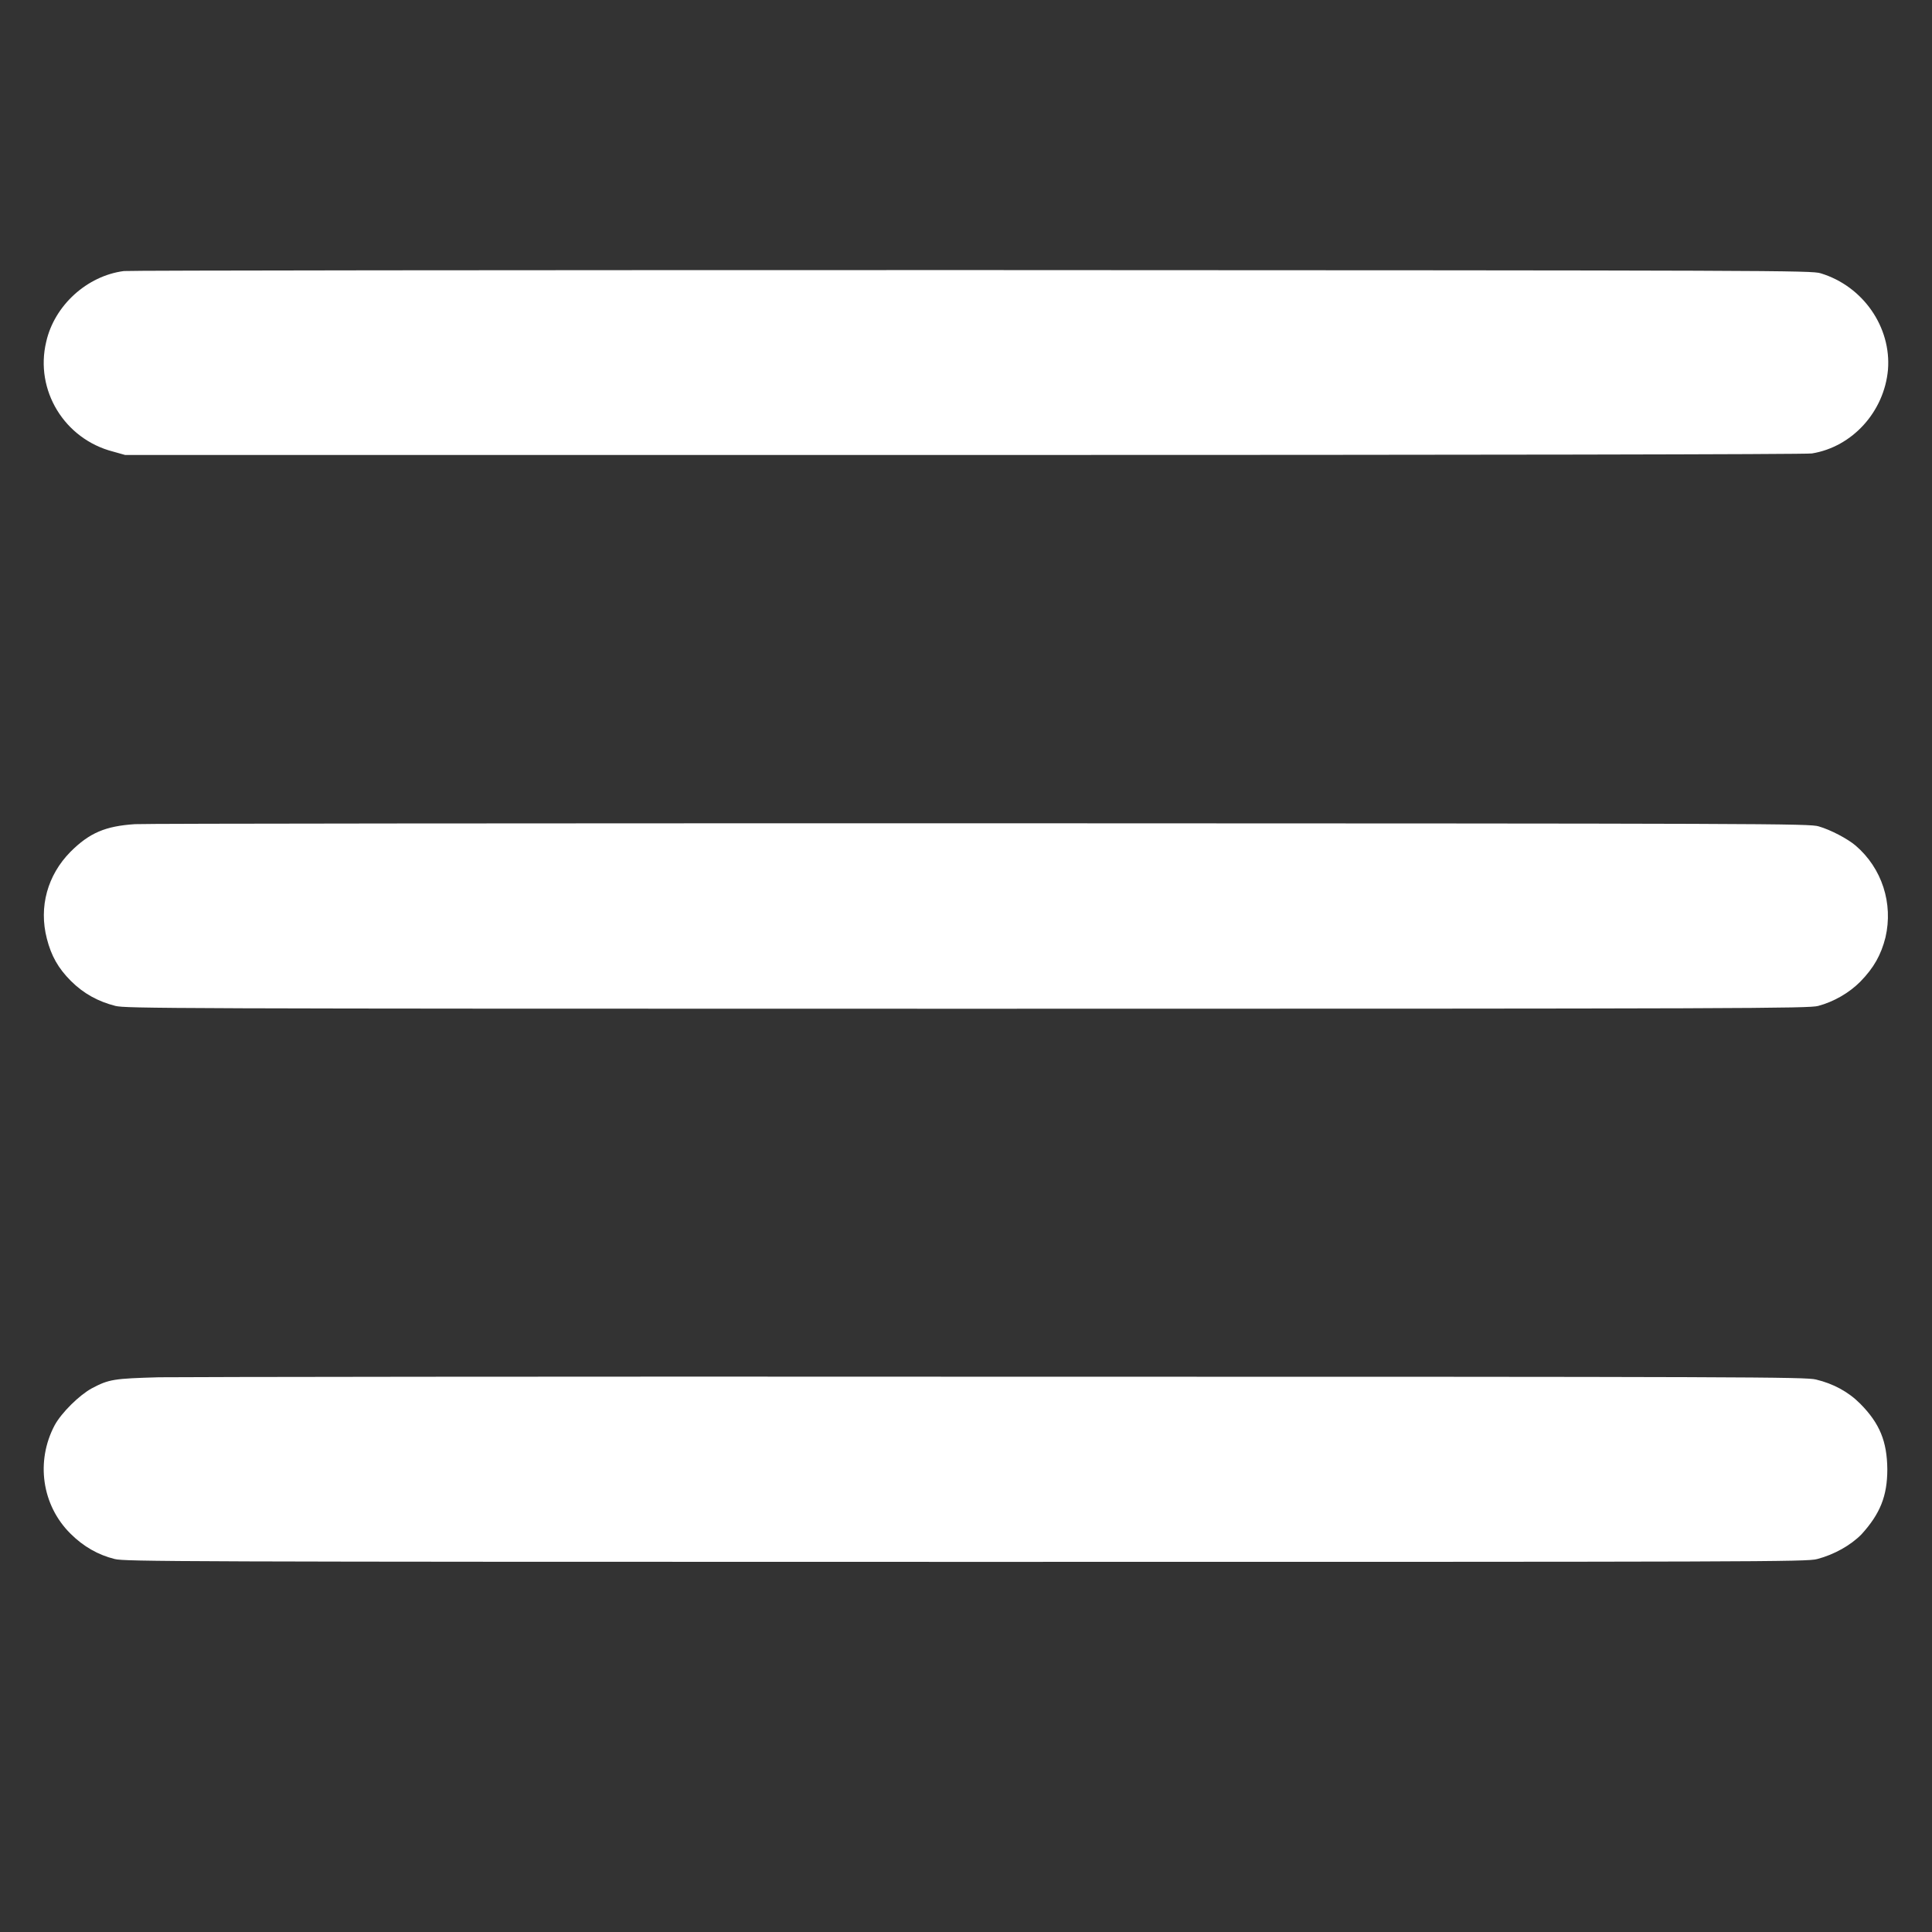
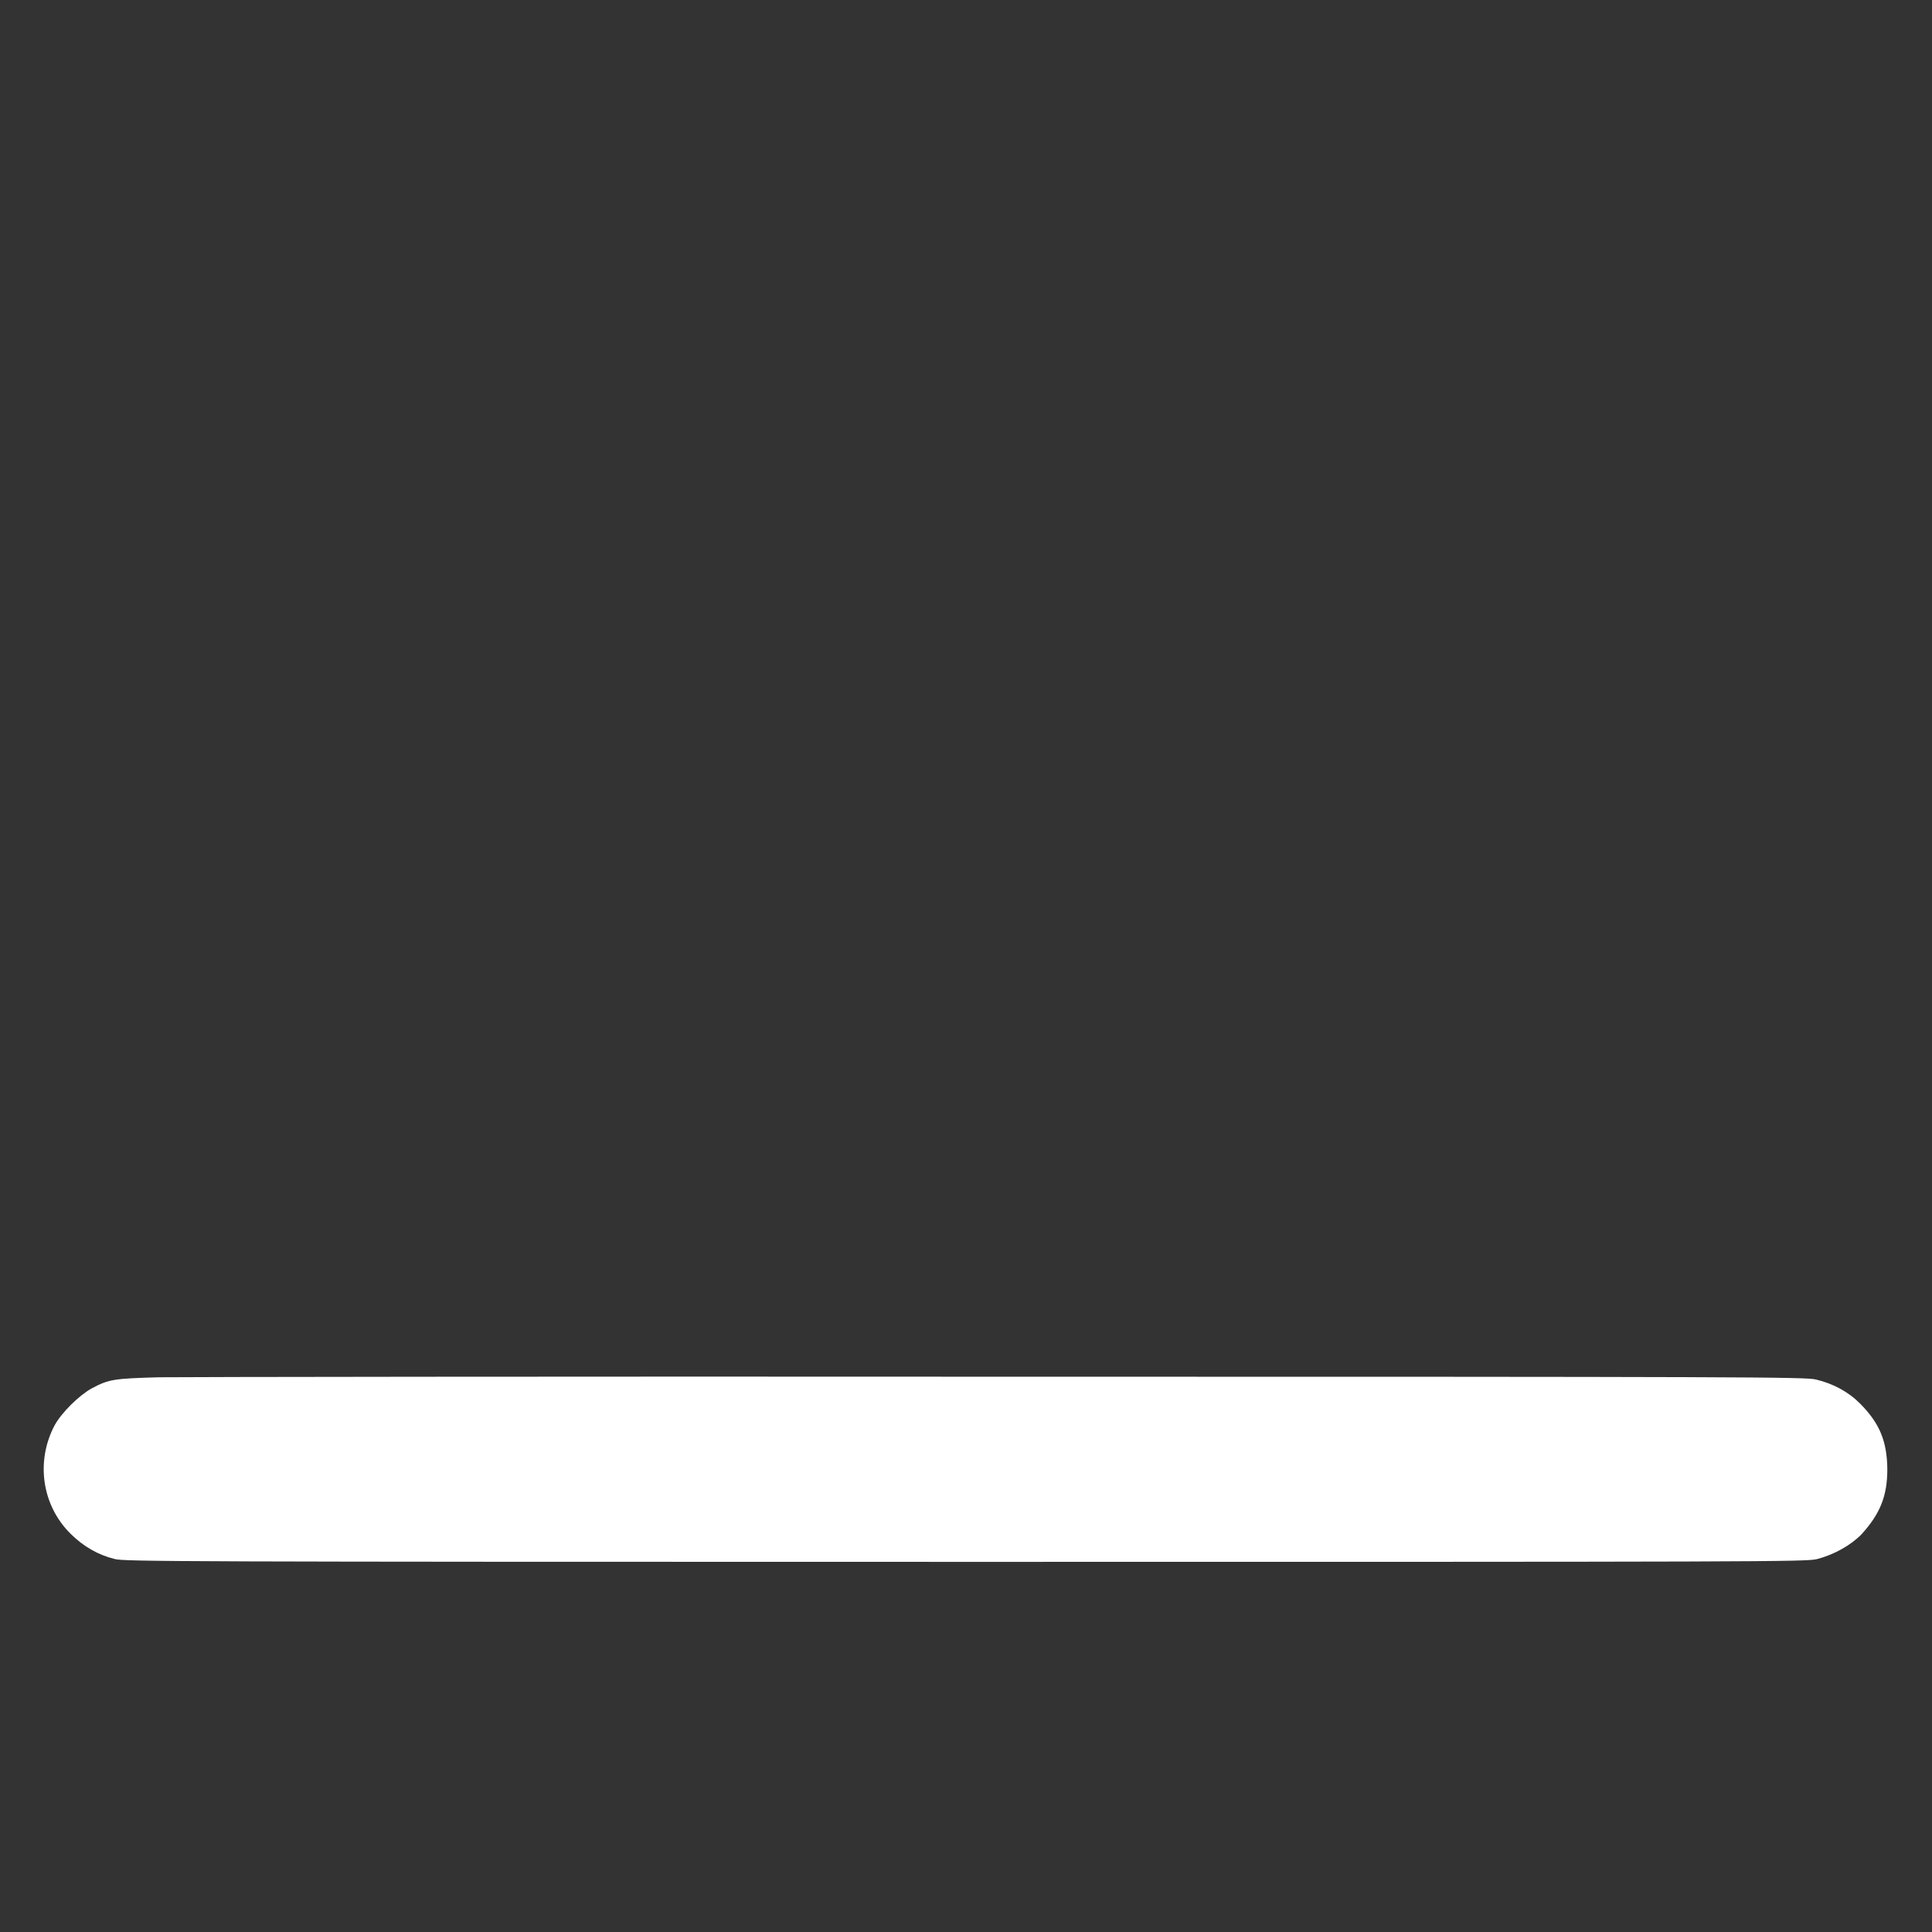
<svg xmlns="http://www.w3.org/2000/svg" width="24px" height="24px" viewBox="0 0 24 24" version="1.1">
  <rect x="0" y="0" width="24" height="24" fill="#333333" stroke="none" />
  <g id="surface1" stroke="none" fill-rule="nonzero" fill="rgb(100%,100%,100%)" fill-opacity="1">
-     <path d="M 1.539 3.367 C 1.082 3.426 0.676 3.793 0.574 4.246 C 0.43 4.848 0.801 5.453 1.402 5.609 L 1.555 5.652 L 11.98 5.652 C 18.305 5.652 22.445 5.645 22.508 5.633 C 23.012 5.551 23.406 5.113 23.453 4.594 C 23.496 4.066 23.145 3.555 22.617 3.395 C 22.504 3.359 22.102 3.359 12.078 3.355 C 6.344 3.355 1.602 3.359 1.539 3.367 Z M 1.539 3.367 " />
-     <path d="M 1.676 10.238 C 1.312 10.262 1.113 10.344 0.875 10.582 C 0.59 10.871 0.48 11.266 0.582 11.66 C 0.637 11.875 0.723 12.027 0.879 12.184 C 1.039 12.344 1.219 12.441 1.434 12.496 C 1.57 12.527 1.977 12.531 12.02 12.531 C 21.762 12.531 22.469 12.527 22.586 12.496 C 22.777 12.445 22.969 12.336 23.109 12.195 C 23.277 12.023 23.367 11.863 23.422 11.645 C 23.52 11.223 23.379 10.785 23.051 10.504 C 22.949 10.418 22.742 10.309 22.594 10.266 C 22.488 10.23 21.988 10.23 12.203 10.227 C 6.551 10.227 1.812 10.23 1.676 10.238 Z M 1.676 10.238 " />
    <path d="M 1.973 17.109 C 1.414 17.125 1.355 17.133 1.141 17.246 C 0.984 17.332 0.766 17.547 0.68 17.703 C 0.441 18.152 0.52 18.699 0.875 19.051 C 1.035 19.211 1.219 19.316 1.426 19.367 C 1.551 19.398 2.156 19.402 12 19.402 C 21.914 19.402 22.449 19.402 22.574 19.367 C 22.785 19.312 22.992 19.195 23.125 19.059 C 23.355 18.805 23.445 18.586 23.445 18.25 C 23.441 17.906 23.352 17.684 23.109 17.438 C 22.961 17.289 22.773 17.188 22.559 17.137 C 22.434 17.105 21.754 17.102 12.453 17.102 C 6.973 17.098 2.258 17.105 1.973 17.109 Z M 1.973 17.109 " />
  </g>
</svg>